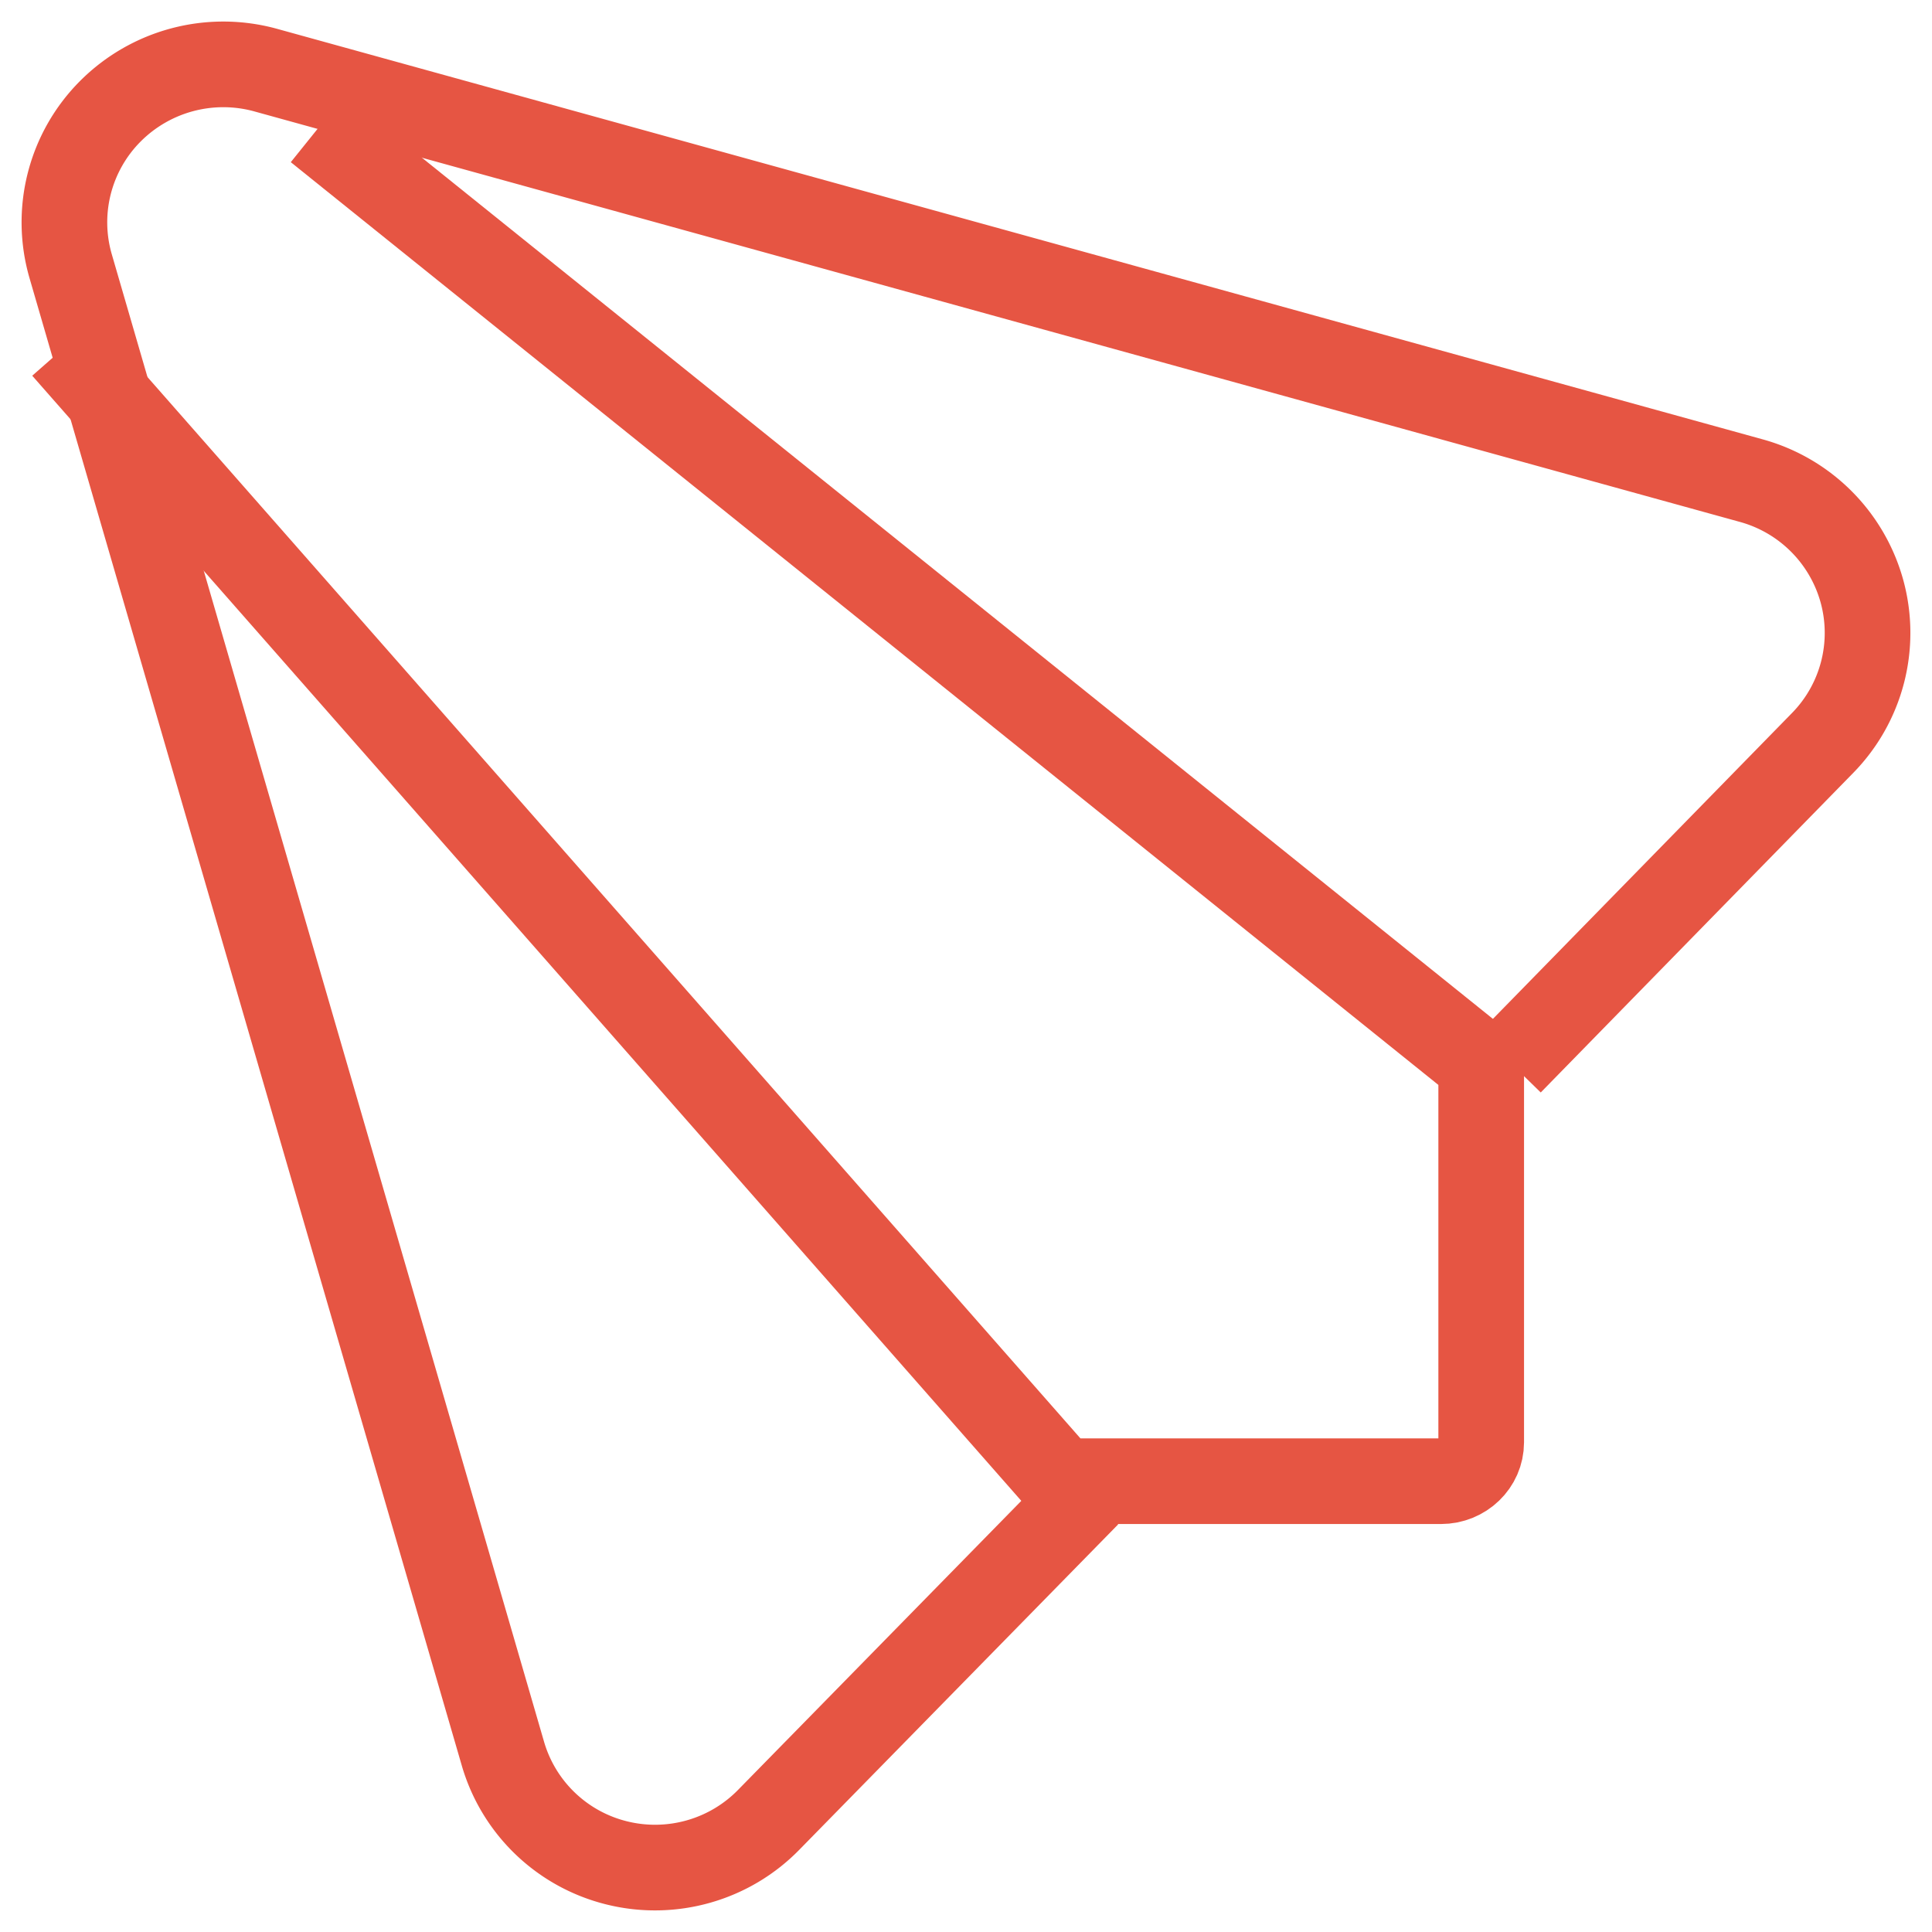
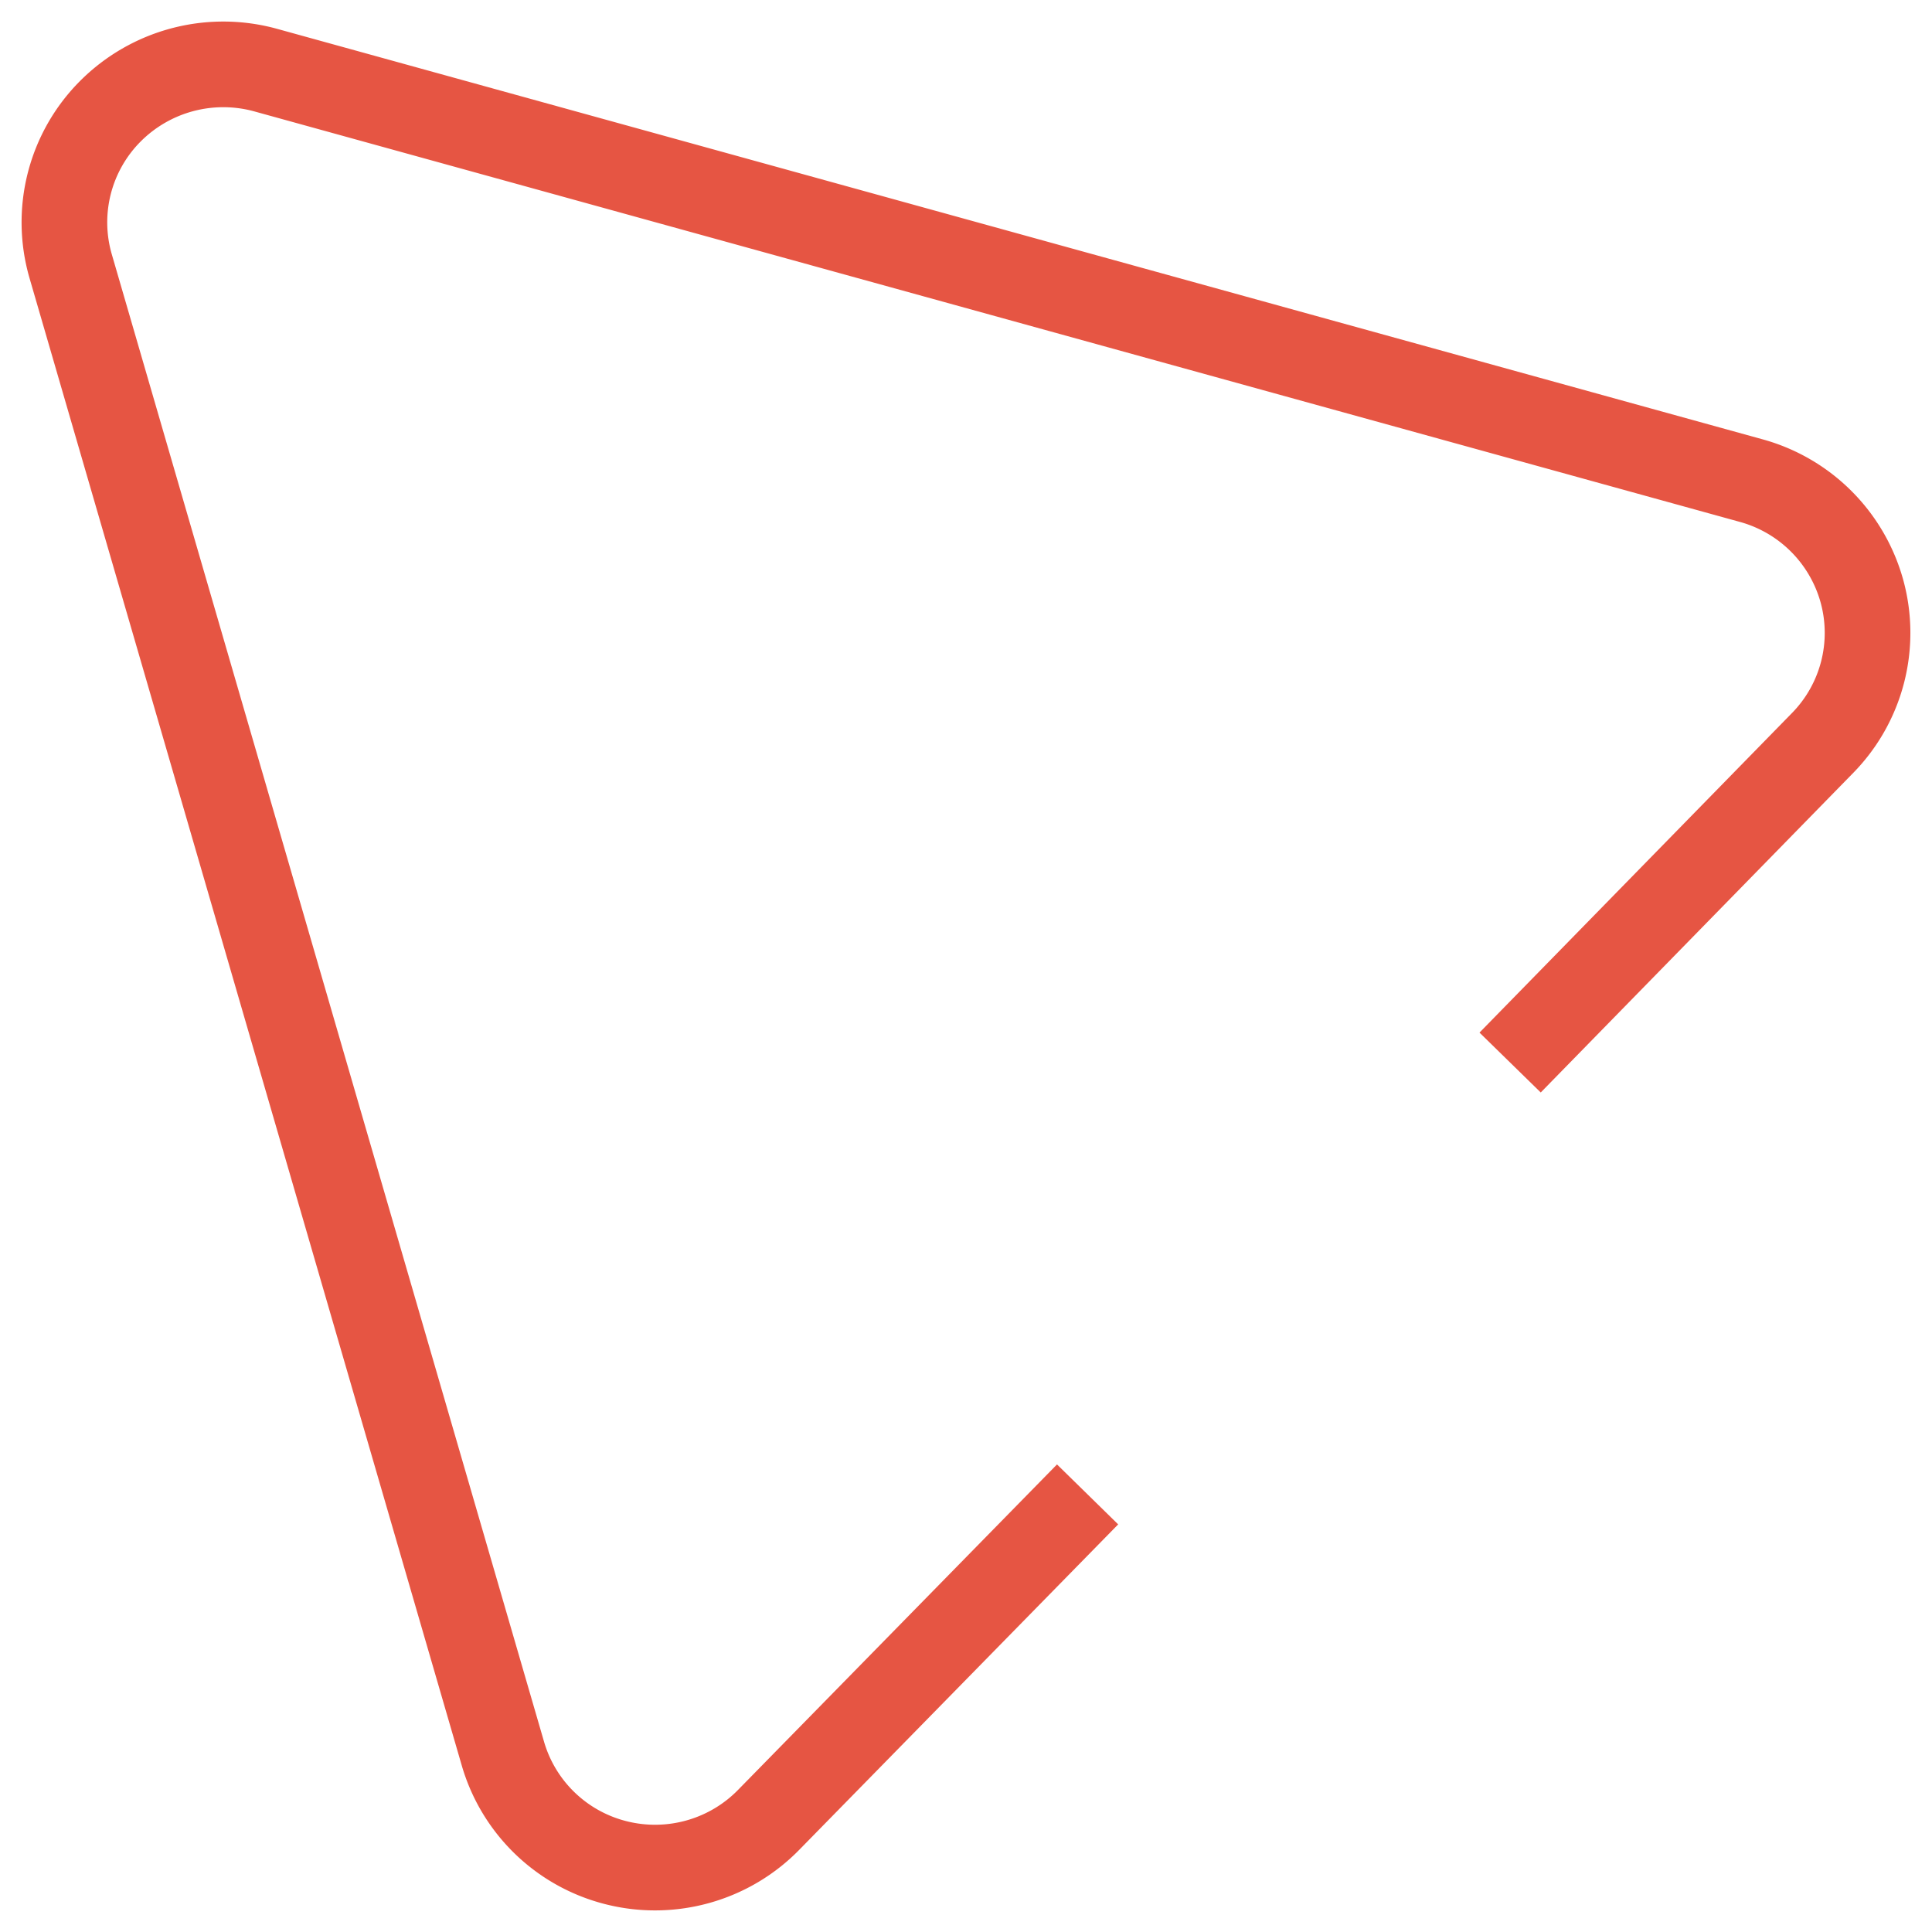
<svg xmlns="http://www.w3.org/2000/svg" width="30" height="30" viewBox="0 0 30 30">
  <g stroke="#E65543" stroke-width="1.33" fill="none" fill-rule="evenodd">
    <path d="M16.888 23.205l-4.943 5.044c-.61.631-1.514.89-2.368.678a2.452 2.452 0 01-1.77-1.704l-6.71-23.09a2.442 2.442 0 01.616-2.405 2.477 2.477 0 012.41-.64l23.07 6.375a2.46 2.46 0 011.72 1.721 2.442 2.442 0 01-.609 2.35l-4.855 4.965" />
-     <path d="M1 5.395L16.476 23h5.898c.346 0 .626-.27.626-.604v-5.868L4.932 2" />
  </g>
</svg>